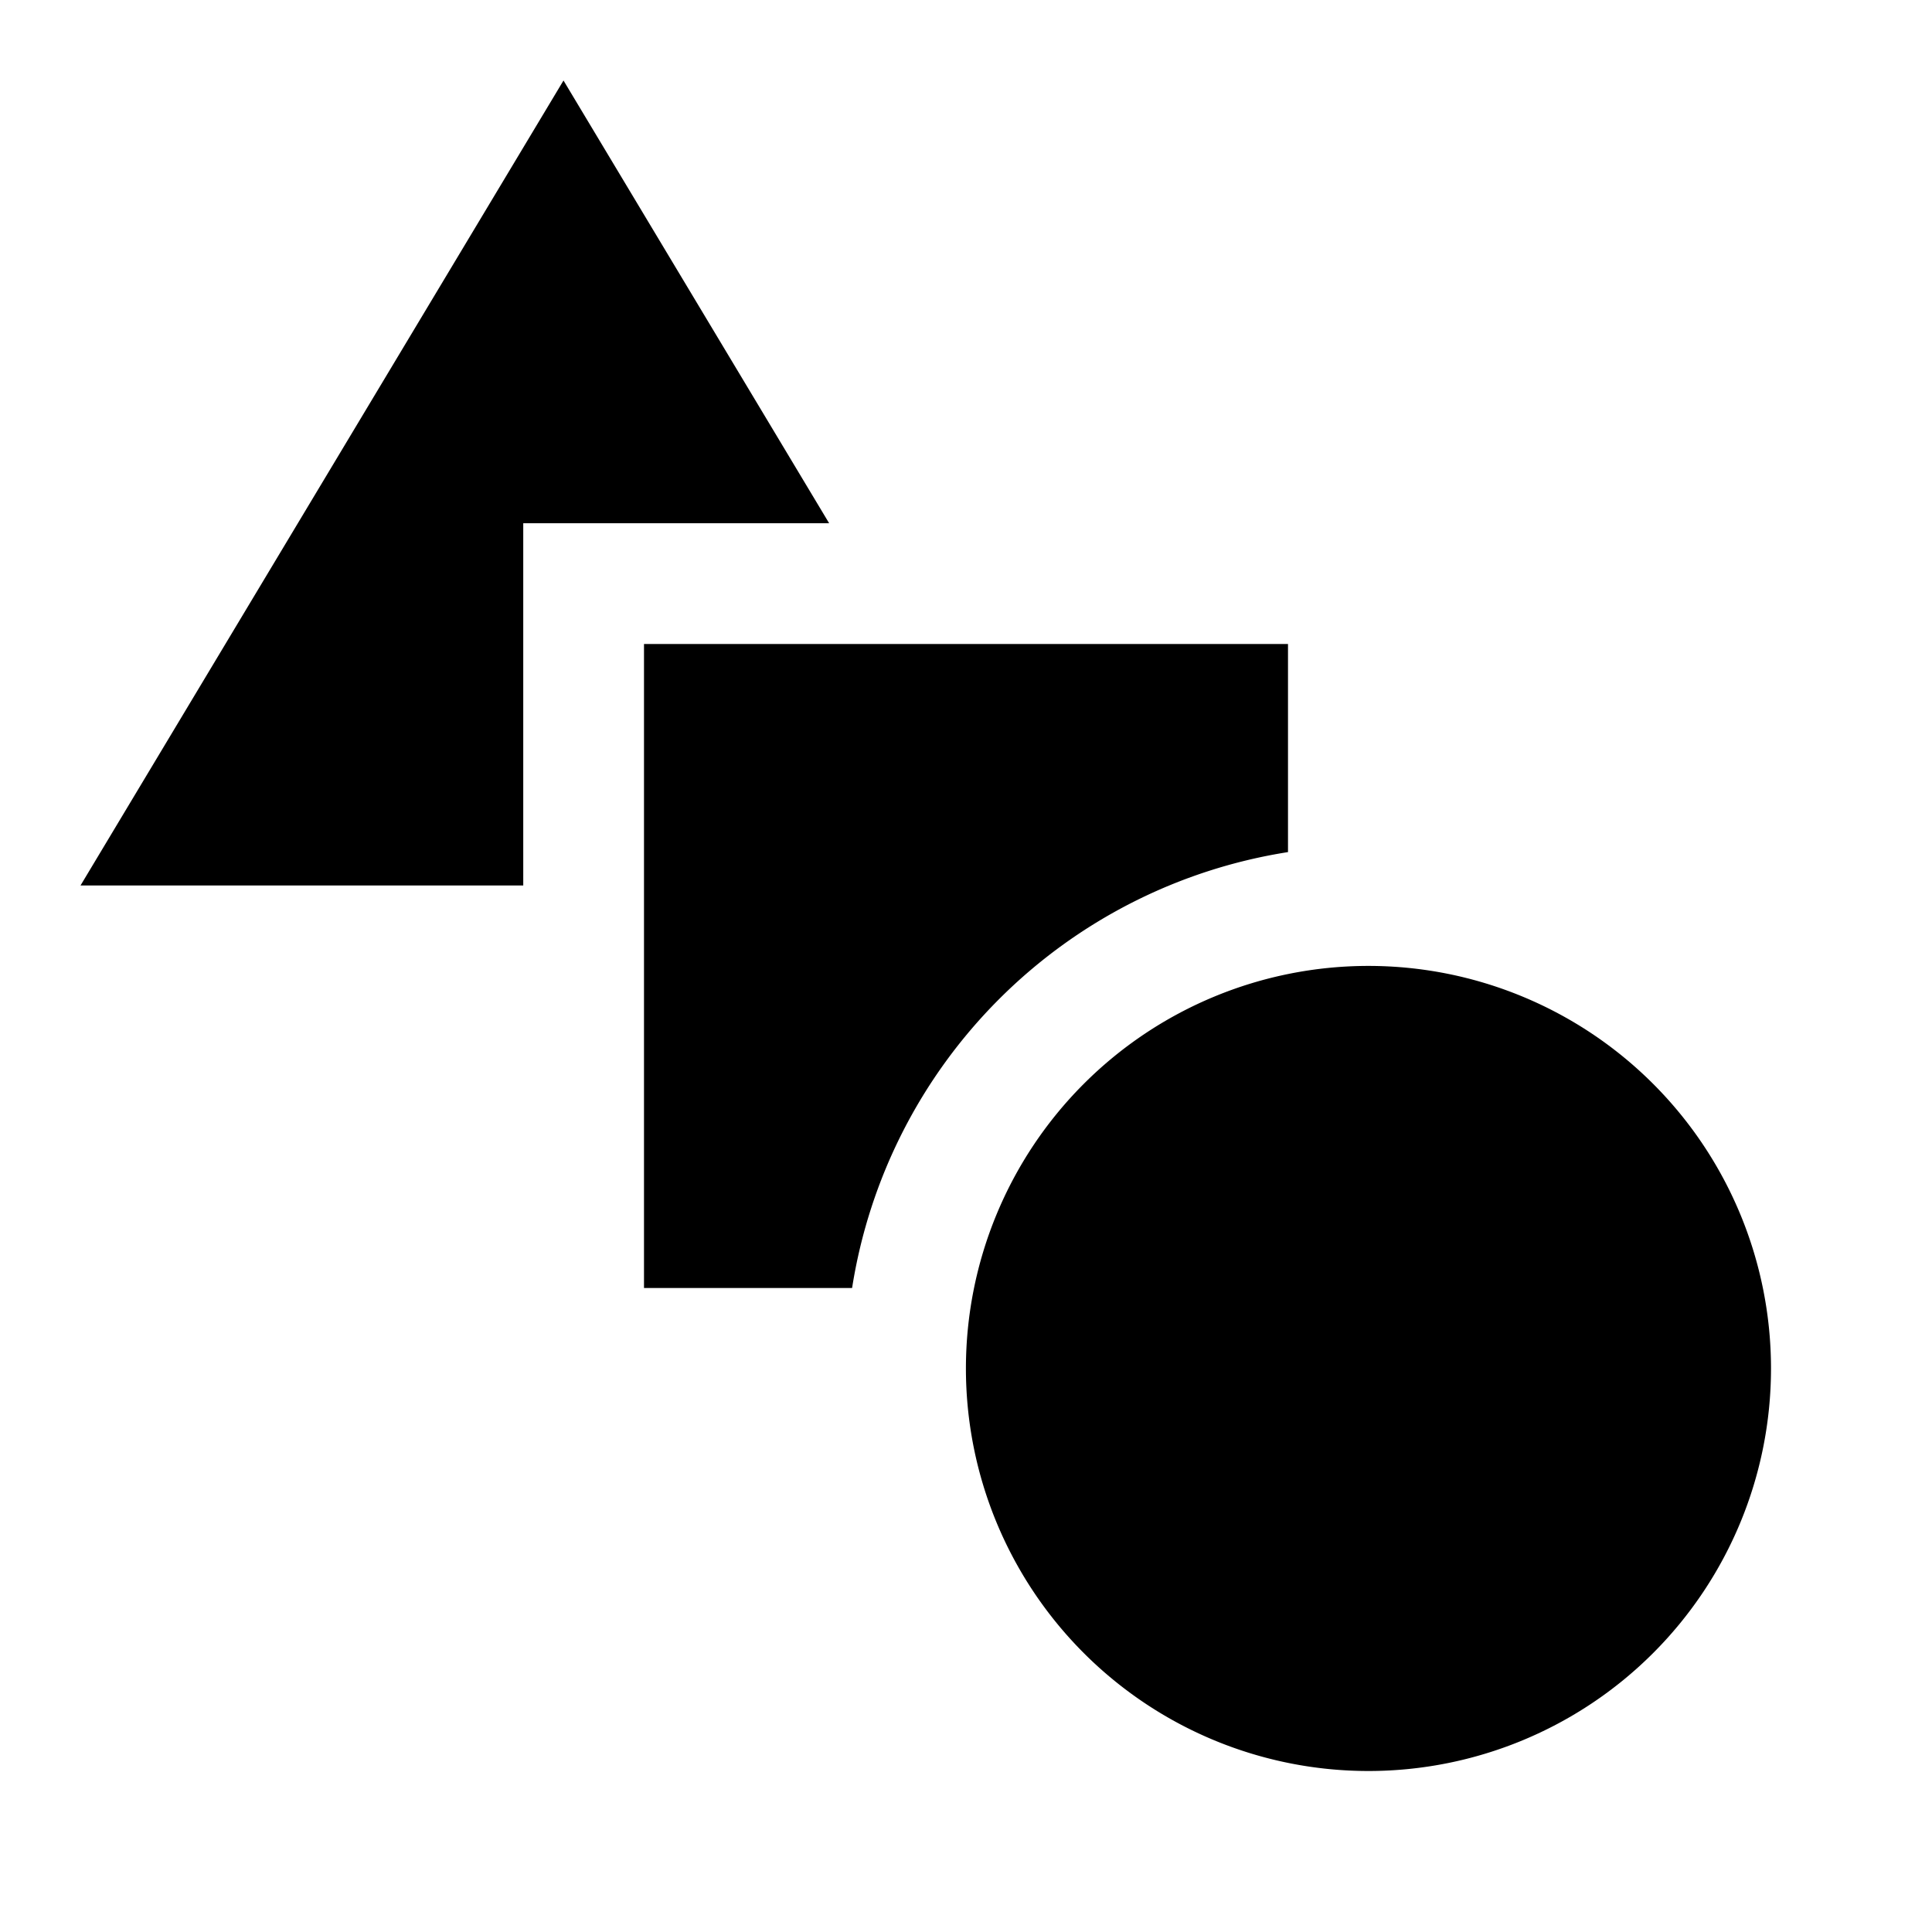
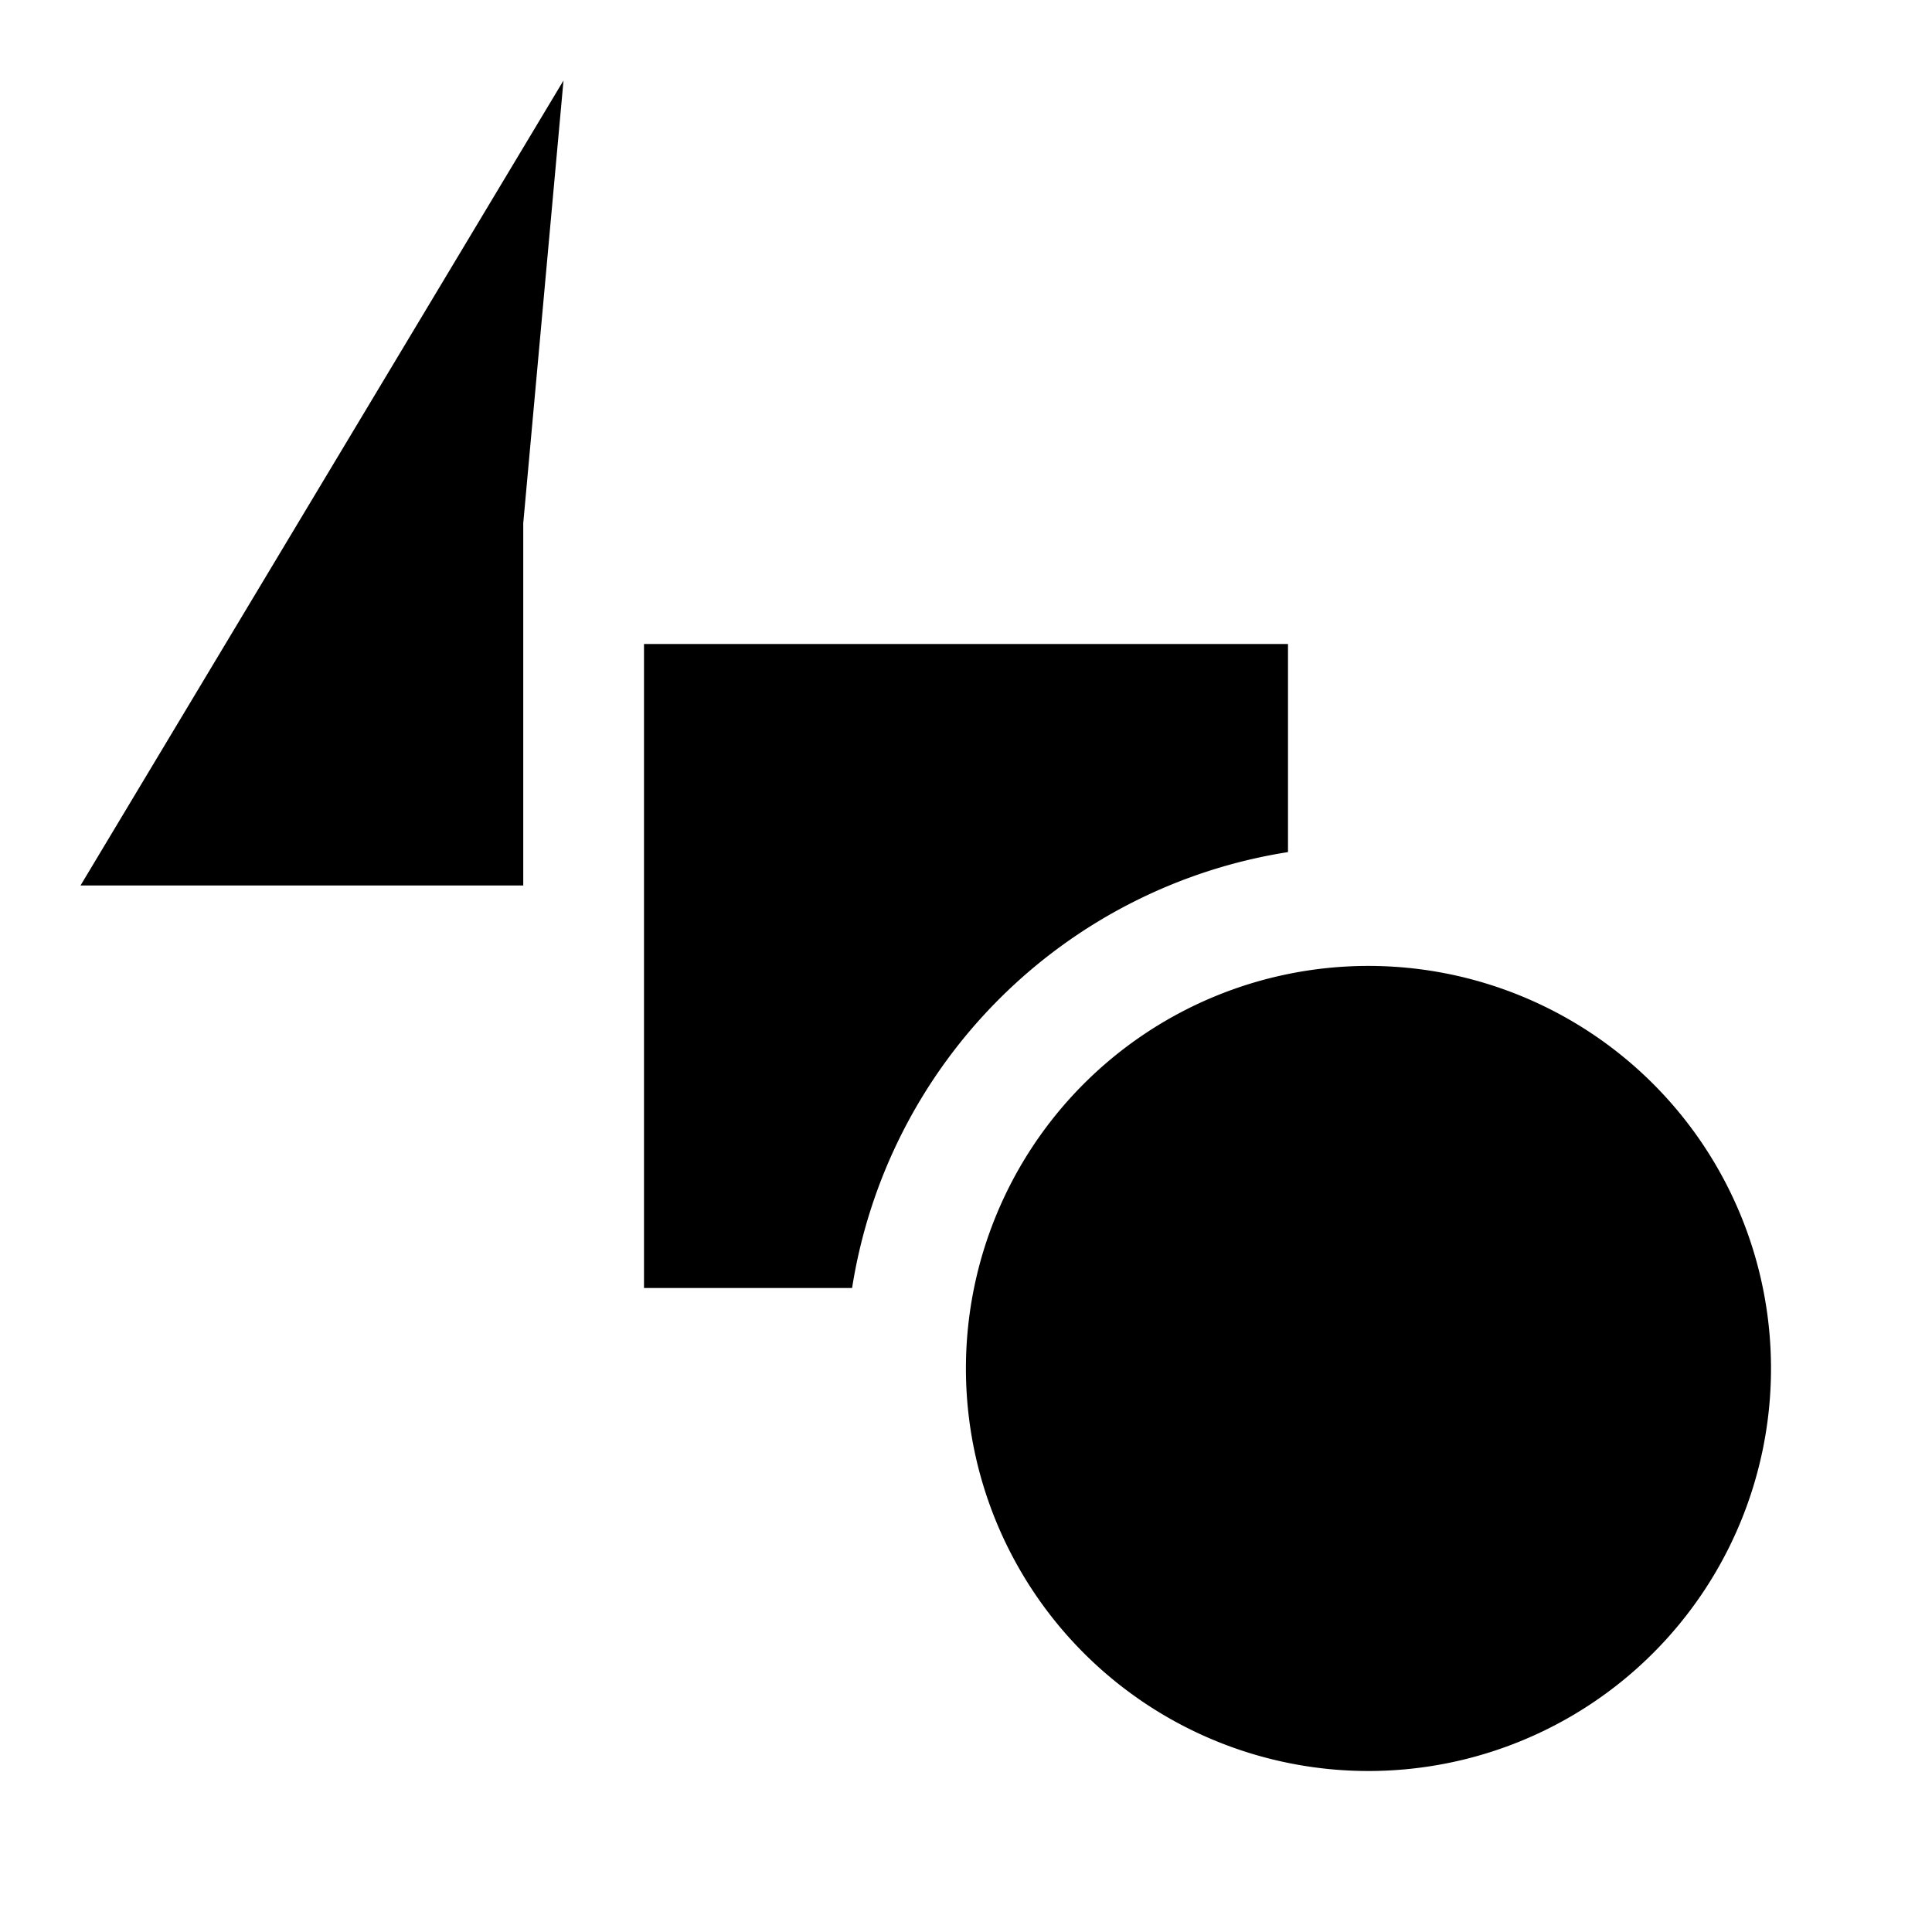
<svg xmlns="http://www.w3.org/2000/svg" width="24" height="24" viewBox="0 0 24 24">
-   <path fill="currentColor" d="M22 17a5 5 0 1 1-10.001-.001A5 5 0 0 1 22 17M6.5 6.5h3.8L7 1L1 11h5.5zm9.5 4.085V8H8v8h2.585A6.505 6.505 0 0 1 16 10.585" />
+   <path fill="currentColor" d="M22 17a5 5 0 1 1-10.001-.001A5 5 0 0 1 22 17M6.5 6.5L7 1L1 11h5.5zm9.5 4.085V8H8v8h2.585A6.505 6.505 0 0 1 16 10.585" />
</svg>